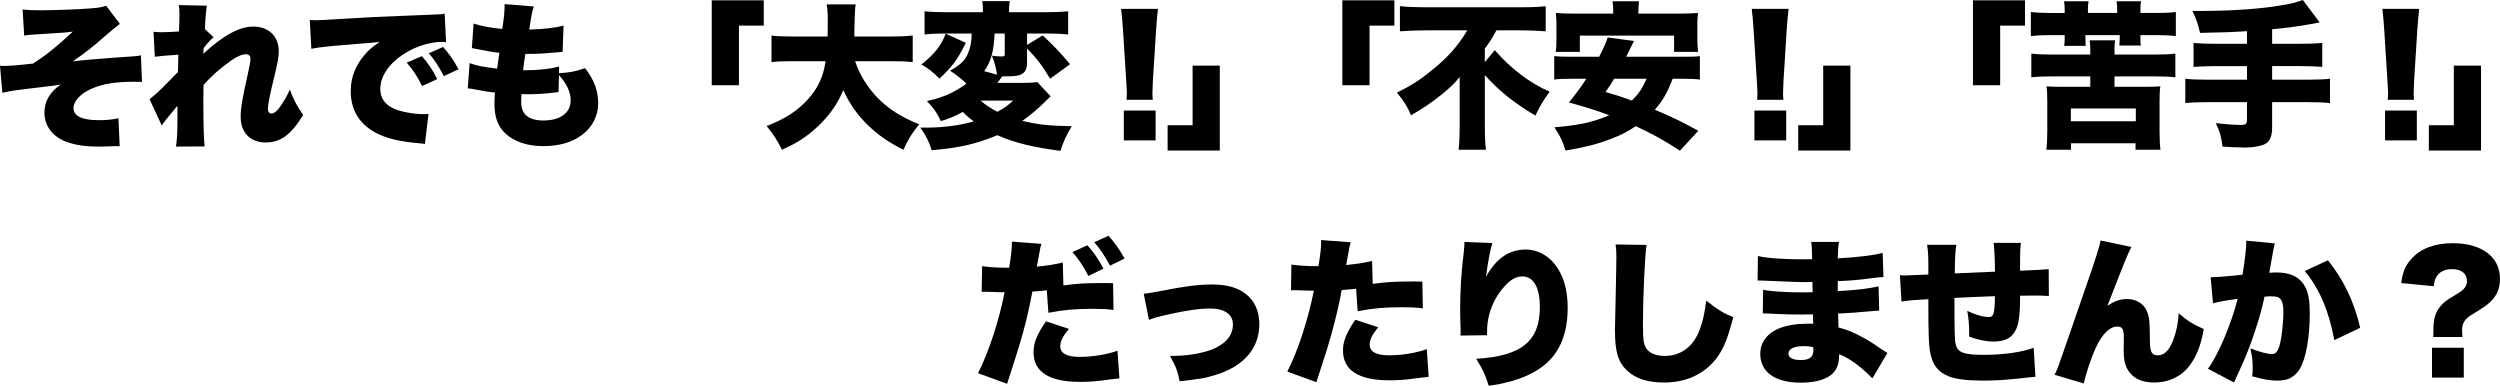
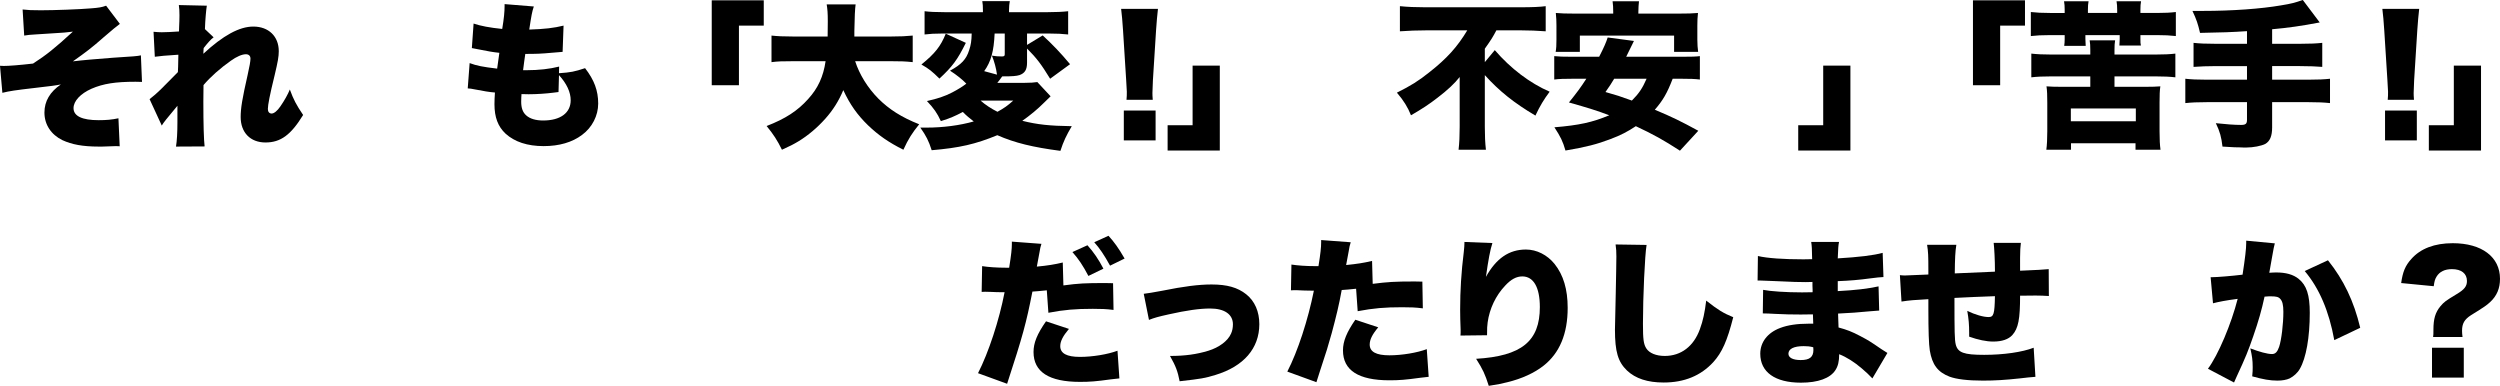
<svg xmlns="http://www.w3.org/2000/svg" id="_レイヤー_2" data-name="レイヤー_2" viewBox="0 0 474.3 73.2">
  <g id="_文字" data-name="文字">
    <g>
      <path d="M4.29,1.8c1.11.12,1.68.15,3.48.15,2.58,0,7.35-.18,9.45-.36,1.56-.12,2.1-.21,2.91-.51l2.61,3.45q-.69.48-3.12,2.58c-2.1,1.86-3.36,2.82-5.79,4.53,1.62-.21,4.86-.48,7.65-.69,3.87-.24,4.62-.3,5.25-.45l.21,5.04c-.6-.03-.69-.03-1.23-.03-3.81,0-6.12.36-8.34,1.32-2.1.93-3.42,2.34-3.42,3.69,0,1.5,1.62,2.28,4.77,2.28,1.41,0,2.49-.09,3.75-.36l.24,5.31q-.36-.03-.69-.03t-1.77.06c-.51.03-1.02.03-1.5.03-3.03,0-5.13-.39-6.93-1.23-2.13-1.05-3.39-2.94-3.39-5.22,0-2.16,1.05-3.93,3.12-5.34-.87.18-2.01.33-4.92.66-3.63.42-4.89.6-6.18.93l-.45-5.13c.33.03.57.03.72.03.96,0,2.94-.15,5.55-.45,2.43-1.56,4.17-2.94,7.56-6.06-1.62.18-1.8.21-2.55.24q-.3.03-2.31.15-.42.03-2.34.15c-1.11.06-1.2.09-2.04.21l-.3-4.95Z" />
      <path d="M28.38,18.81c.81-.63,1.29-1.05,2.1-1.83,2.01-2.04,3.12-3.12,3.27-3.3.03-.48.06-1.35.09-3.3q-3.36.21-4.47.39l-.24-4.74c.69.06,1.05.09,1.56.09.75,0,2.01-.06,3.27-.15q.03-.36.03-.96c.03-.63.06-1.38.06-2.07,0-.93-.03-1.23-.12-1.98l5.31.12c-.12.72-.3,2.61-.36,4.44l1.65,1.56c-.54.39-1.14,1.08-1.89,2.04l-.03.42c0,.33,0,.39-.03.66,3.75-3.48,6.84-5.16,9.48-5.16,2.91,0,4.83,1.86,4.83,4.68,0,1.02-.18,2.01-.78,4.53-.93,3.78-1.29,5.67-1.29,6.42,0,.54.27.87.72.87s1.08-.51,1.65-1.35c.75-1.08,1.44-2.31,1.8-3.21.69,1.89,1.2,2.88,2.52,4.83-2.31,3.78-4.26,5.22-7.14,5.22s-4.71-1.89-4.71-4.83c0-1.68.3-3.48,1.32-7.98.36-1.59.54-2.61.54-3.09,0-.54-.33-.84-.87-.84-.72,0-1.77.45-2.85,1.23-2.01,1.41-3.9,3.09-5.19,4.62-.03,1.41-.03,2.28-.03,3.15,0,4.26.09,7.32.24,8.49l-5.43.03c.18-1.08.27-2.7.27-4.59v-3.15c-2.13,2.55-2.61,3.15-2.97,3.75l-2.31-5.01Z" />
-       <path d="M58.77,3.81c.51.03.9.03,1.14.03.78,0,1.86-.06,5.13-.27,4.32-.27,7.23-.42,12.93-.63l3.09-.12,1.26-.06c1.02-.03,1.2-.06,1.35-.06.21,0,.33-.03.69-.12l.27,5.43c-.42-.06-.54-.06-.84-.06-2.1,0-4.8.81-6.87,2.1-3,1.83-4.77,4.35-4.77,6.81,0,1.74.81,2.91,2.52,3.72,1.2.6,3.84,1.08,5.73,1.08.24,0,.45,0,.9-.03l-.69,5.7c-.42-.09-.51-.09-1.11-.15-3.42-.3-5.67-.81-7.59-1.68-3.54-1.65-5.37-4.41-5.37-8.22,0-2.49.84-4.74,2.55-6.78.78-.96,1.5-1.56,2.94-2.55l-1.41.15c-.66.06-1.71.15-7.32.6-2.79.3-2.94.3-4.23.57l-.3-5.46ZM80.04,10.65c1.2,1.38,2.1,2.7,2.91,4.35l-2.88,1.32c-.93-1.89-1.71-3.06-2.91-4.44l2.88-1.23ZM84.06,8.91c1.08,1.2,1.92,2.37,2.94,4.23l-2.79,1.29c-1.08-2.01-1.83-3.15-2.85-4.32l2.7-1.2Z" />
      <path d="M106.05,13.89c2.22-.15,2.97-.3,4.95-.96,1.74,2.25,2.49,4.26,2.49,6.72,0,2.28-1.14,4.53-3.06,5.94-1.86,1.41-4.35,2.13-7.29,2.13-3.09,0-5.52-.81-7.23-2.37-1.44-1.35-2.1-3.12-2.1-5.58,0-.66.03-1.32.09-2.22-.93-.06-2.19-.27-3.87-.6-.6-.12-.78-.15-1.29-.18l.36-4.8c1.38.51,2.49.72,5.22,1.05.03-.3.18-1.32.42-3-1.2-.12-2.19-.3-4.14-.69-.45-.09-.63-.12-1.08-.21l.33-4.65c1.32.45,3.06.78,5.43,1.02.33-1.98.45-3.27.45-4.29v-.42l5.55.45c-.33.96-.45,1.62-.87,4.38,2.94-.09,4.68-.3,6.51-.75l-.18,4.98q-.69.06-2.16.18c-1.98.18-2.91.21-4.92.21q-.03.39-.21,1.47c-.06.39-.09.63-.21,1.62h.63c2.34,0,4.47-.24,6.21-.69l-.03,1.26ZM105.96,17.46c-.3.03-.33.03-.96.12-1.38.18-3.21.3-4.71.3-.3,0-.51,0-1.35-.03-.03.39-.06.96-.06,1.44,0,1.2.3,2.01.93,2.58.72.66,1.83.99,3.24.99,3.27,0,5.22-1.44,5.22-3.84,0-1.53-.75-3.15-2.22-4.77l-.09,3.21Z" />
      <path d="M135.03,16.17V.06h9.87v4.8h-4.71v11.31h-5.16Z" />
      <path d="M162.24,11.61c.81,2.52,2.37,5.04,4.38,7.08,2.07,2.07,4.44,3.57,7.77,4.89-1.32,1.62-2.07,2.79-3,4.83-2.82-1.41-4.74-2.76-6.69-4.62-2.04-1.98-3.45-3.96-4.71-6.69-.87,2.07-1.95,3.78-3.42,5.43-1.53,1.71-3.27,3.18-5.1,4.29-.9.54-1.59.9-3.12,1.59-.87-1.77-1.62-2.94-2.91-4.5,3.57-1.38,5.88-2.88,7.89-5.13,1.86-2.04,2.88-4.26,3.3-7.17h-6.03c-2.25,0-3.03.03-4.23.18v-5.04c1.11.12,2.25.18,4.2.18h6.45c.03-1.2.03-1.89.03-2.88,0-1.56-.06-2.31-.21-3.21h5.49q-.18,1.17-.24,5.07v1.02h6.84c1.89,0,3.03-.06,4.23-.18v5.04c-1.35-.15-2.37-.18-4.2-.18h-6.72Z" />
      <path d="M178.83,6.36c-1.5,0-2.4.06-3.42.18V2.13c.96.12,2.07.18,3.81.18h7.26v-.36c0-.72-.03-1.26-.12-1.74h5.22c-.09.54-.15,1.02-.15,1.71v.39h7.35c1.59,0,2.79-.06,3.87-.18v4.41c-1.11-.12-2.16-.18-3.72-.18h-4.08v2.16l2.97-1.8c1.86,1.71,3.36,3.27,5.19,5.46l-3.78,2.76c-1.71-2.79-2.58-3.93-4.38-5.73v2.67c0,1.35-.42,2.01-1.44,2.37-.6.18-1.29.24-3.12.24h-.15c-.45.63-.54.75-.93,1.23h5.1c1.17,0,1.92-.06,2.49-.15l2.52,2.7q-.51.51-1.2,1.17c-1.29,1.29-2.67,2.43-4.17,3.48,2.91.72,5.16.96,9.39,1.02-1.02,1.71-1.59,2.91-2.16,4.68-5.25-.69-8.61-1.5-11.97-2.97-4.14,1.71-7.17,2.4-12.45,2.85-.57-1.77-1.05-2.73-2.16-4.29h1.2c3.12,0,6.3-.42,8.94-1.17-.81-.63-1.41-1.11-2.07-1.8-1.53.81-2.37,1.17-4.17,1.74-.72-1.56-1.32-2.4-2.64-3.81,2.01-.45,3.3-.87,4.77-1.62.99-.51,2.07-1.17,2.7-1.68-.78-.81-1.83-1.65-3.09-2.46,2.16-1.17,3.09-2.16,3.63-3.9.33-.96.45-1.77.48-3.15h-5.52ZM183.24,8.13c-1.59,3.21-2.55,4.5-5.01,6.78-1.44-1.41-1.95-1.83-3.42-2.67,2.55-2.07,3.66-3.45,4.62-5.85l3.81,1.74ZM186.03,19.08c.87.78,2.01,1.53,3.21,2.13,1.29-.72,1.86-1.11,3-2.13h-6.21ZM188.7,6.36c-.15,3.39-.69,5.34-1.98,7.14l2.43.66c-.15-1.17-.51-2.49-.96-3.6.72.12,1.26.15,1.89.15.42,0,.54-.09.54-.42v-3.93h-1.92Z" />
      <path d="M213.72,18.93c.06-.69.06-.87.06-1.56q0-.33-.12-2.13l-.6-9.51c-.09-1.5-.24-3.12-.36-4.05h6.99c-.15,1.17-.24,2.43-.36,4.05l-.6,9.51c-.06,1.2-.09,1.89-.09,2.37,0,.33,0,.6.06,1.32h-4.98ZM213.21,26.64v-5.67h6.03v5.67h-6.03Z" />
      <path d="M231.42,12.45v16.11h-9.9v-4.8h4.74v-11.31h5.16Z" />
-       <path d="M254.67,16.17V.06h9.87v4.8h-4.71v11.31h-5.16Z" />
      <path d="M270.48,5.76c-1.47,0-3.33.06-4.89.18V1.17c1.47.15,3,.21,4.74.21h18.21c2.01,0,3.63-.06,4.71-.21v4.77c-1.56-.12-3.12-.18-4.56-.18h-4.8c-.63,1.2-.93,1.71-2.19,3.48v2.55l1.89-2.28c3,3.48,6.63,6.24,10.41,7.89-1.08,1.44-1.86,2.73-2.7,4.53-4.05-2.4-6.87-4.65-9.6-7.68v9.84c0,1.68.06,3.03.21,4.32h-5.19c.15-1.29.21-2.67.21-4.32v-9.48c-.96,1.23-2.31,2.49-4.2,3.93-1.5,1.17-2.94,2.13-5.04,3.33-.6-1.53-1.41-2.82-2.67-4.29,2.64-1.32,4.05-2.19,6.12-3.84,3.36-2.64,5.34-4.83,7.23-7.98h-7.89Z" />
      <path d="M317.34,14.94c-1.05,2.73-1.83,4.08-3.39,5.88,3.24,1.35,4.95,2.19,8.25,3.99l-3.48,3.78c-3.09-2.01-5.1-3.12-8.37-4.65-1.53,1.02-2.91,1.74-4.77,2.43-2.58.99-4.68,1.53-8.58,2.19-.51-1.77-.93-2.61-2.1-4.41,4.68-.39,7.2-.93,10.41-2.28-2.31-.87-3.93-1.38-7.65-2.43,1.59-1.98,2.19-2.79,3.3-4.5h-2.52c-1.71,0-2.64.03-3.57.15v-4.44c.93.09,1.5.12,3.57.12h4.95c.87-1.68,1.35-2.79,1.62-3.66l4.98.66c-.75,1.53-.93,1.86-1.47,3h10.44c2.13,0,2.73-.03,3.54-.12v4.44c-.96-.12-1.86-.15-3.54-.15h-1.62ZM306.06,2.31c0-.84-.03-1.44-.12-2.07h5.01c-.06.57-.12,1.23-.12,2.04v.3h7.65c1.74,0,2.67-.03,3.66-.12-.09.81-.12,1.53-.12,2.34v2.73c0,.9.06,1.59.15,2.31h-4.56v-3.09h-17.88v3.09h-4.59c.12-.66.15-1.29.15-2.34v-2.7c0-.72-.03-1.56-.12-2.34,1.02.09,1.89.12,3.66.12h7.23v-.27ZM306.24,14.94c-.57.96-.81,1.32-1.65,2.52,2.13.6,2.79.81,5.01,1.62,1.32-1.32,2.01-2.34,2.79-4.14h-6.15Z" />
-       <path d="M333.36,18.93c.06-.69.06-.87.06-1.56q0-.33-.12-2.13l-.6-9.51c-.09-1.5-.24-3.12-.36-4.05h6.99c-.15,1.17-.24,2.43-.36,4.05l-.6,9.51c-.06,1.2-.09,1.89-.09,2.37,0,.33,0,.6.06,1.32h-4.98ZM332.85,26.64v-5.67h6.03v5.67h-6.03Z" />
      <path d="M351.06,12.45v16.11h-9.9v-4.8h4.74v-11.31h5.16Z" />
      <path d="M374.31,16.17V.06h9.87v4.8h-4.71v11.31h-5.16Z" />
      <path d="M391.71,1.8c0-.6-.03-1.05-.12-1.56h4.65c-.09.48-.12.96-.12,1.59v.63h5.55v-.63c0-.57-.03-1.11-.12-1.59h4.65c-.09.51-.12.9-.12,1.59v.63h3.12c1.59,0,2.61-.06,3.6-.18v4.56c-1.08-.12-2.04-.18-3.6-.18h-3.12v.69c0,.72,0,.9.09,1.29h-4.08c.03-.48.06-.93.06-1.2v-.78h-6.51v.75c0,.39.03.99.06,1.29h-4.08c.06-.3.09-.9.09-1.26v-.78h-2.79c-1.59,0-2.55.06-3.63.18V2.28c1.05.12,2.1.18,3.63.18h2.79v-.66ZM407.01,16.47c1.41,0,2.01-.03,2.85-.09-.12.81-.15,1.68-.15,3.09v5.43c0,1.62.06,2.61.18,3.51h-4.74v-1.23h-12.24v1.23h-4.68c.12-.93.18-2.04.18-3.51v-5.43c0-1.35-.03-2.25-.15-3.09.81.06,1.44.09,2.85.09h5.46v-1.98h-7.29c-1.71,0-2.88.06-3.9.18v-4.5c1.02.12,2.28.18,3.9.18h7.29v-.9c0-.75-.03-1.29-.12-1.8h4.83c-.09.54-.12.99-.12,1.8v.9h7.65c1.71,0,2.91-.06,3.9-.18v4.5c-1.02-.12-2.22-.18-3.9-.18h-7.65v1.98h5.85ZM392.88,23.01h12.33v-2.43h-12.33v2.43Z" />
      <path d="M426.3,5.91c-2.61.18-5.01.27-8.91.33-.39-1.68-.66-2.52-1.44-4.17h2.01c5.49,0,10.95-.39,14.79-1.05,2.01-.33,2.55-.48,4.14-1.02l3.21,4.26c-3.45.66-6,1.02-9.03,1.29v2.76h5.22c2.01,0,3.18-.06,4.29-.18v4.56c-1.17-.09-2.43-.15-4.23-.15h-5.28v2.58h6.78c1.98,0,3.09-.06,4.2-.18v4.62c-1.14-.12-2.25-.18-4.2-.18h-6.78v4.8c0,1.65-.42,2.61-1.29,3.12-.75.39-2.31.69-3.63.69h-.45s-.36-.03-.72-.03c-.78,0-.93,0-3.33-.15-.21-1.8-.48-2.82-1.26-4.44,1.92.21,3.57.33,4.8.33.84,0,1.11-.21,1.11-.96v-3.36h-7.53c-1.89,0-3.03.06-4.17.18v-4.62c1.11.12,2.22.18,4.17.18h7.53v-2.58h-5.85c-1.62,0-3.03.06-4.29.15v-4.56c1.11.12,2.25.18,4.29.18h5.85v-2.4Z" />
      <path d="M453,18.93c.06-.69.06-.87.06-1.56q0-.33-.12-2.13l-.6-9.51c-.09-1.5-.24-3.12-.36-4.05h6.99c-.15,1.17-.24,2.43-.36,4.05l-.6,9.51c-.06,1.2-.09,1.89-.09,2.37,0,.33,0,.6.06,1.32h-4.98ZM452.49,26.64v-5.67h6.03v5.67h-6.03Z" />
      <path d="M470.7,12.45v16.11h-9.9v-4.8h4.74v-11.31h5.16Z" />
      <path d="M201.75,54.15c2.91-.39,4.14-.45,7.95-.45.21,0,.84,0,1.47.03l.09,5.07c-1.44-.18-2.28-.21-3.93-.21-3.3,0-5.43.18-8.43.75l-.3-4.26c-1.44.15-1.86.18-2.73.24-1.17,5.97-1.83,8.4-4.8,17.49l-5.52-2.01c2.01-3.93,4.02-10.05,5.04-15.36h-.48c-.69,0-1.5-.03-2.07-.06-.78-.03-.9-.03-1.14-.03-.21,0-.36,0-.66.03l.09-4.89c1.17.18,2.76.3,4.56.3h.57c.39-2.46.51-3.57.51-4.47v-.48l5.61.42c-.18.6-.24.81-.39,1.74-.12.63-.27,1.5-.48,2.58,1.98-.18,3.45-.42,4.92-.78l.12,4.35ZM202.8,62.4c-1.14,1.35-1.65,2.34-1.65,3.27,0,1.38,1.23,2.04,3.75,2.04,2.37,0,5.28-.48,7.11-1.17l.36,5.25c-.6.06-.81.09-1.62.18-2.79.39-3.99.48-5.85.48-5.88,0-8.82-1.89-8.82-5.67,0-1.74.69-3.42,2.37-5.82l4.35,1.44ZM206.31,46.53c1.14,1.26,2.13,2.7,3.03,4.44l-2.85,1.38c-1.02-1.95-1.86-3.21-3.03-4.53l2.85-1.29ZM210.3,44.73c1.05,1.14,1.92,2.34,3.06,4.32l-2.76,1.35c-1.14-2.07-1.98-3.3-3-4.44l2.7-1.23Z" />
      <path d="M216.99,55.74q1.05-.12,3.45-.57c4.14-.84,6.99-1.2,9.42-1.2,2.94,0,4.95.57,6.57,1.86s2.49,3.27,2.49,5.67c0,4.59-2.97,8.01-8.31,9.63-2.07.63-2.61.72-6.81,1.2-.36-1.86-.72-2.85-1.83-4.8,2.82,0,5.04-.3,7.29-.99,2.04-.63,3.69-1.86,4.29-3.24.24-.51.36-1.14.36-1.77,0-1.89-1.59-3-4.32-3-2.01,0-4.5.36-7.86,1.11-2.01.45-2.67.63-3.75,1.05l-.99-4.95Z" />
      <path d="M260.43,53.85c2.85-.36,4.17-.45,7.95-.45.21,0,.84,0,1.47.03l.09,5.07c-1.44-.18-2.28-.21-3.93-.21-3.3,0-5.43.18-8.43.75l-.3-4.26c-1.44.15-1.8.18-2.73.24-.51,2.82-1.05,5.04-1.89,8.16-.75,2.64-.93,3.3-2.22,7.17q-.48,1.44-.69,2.16l-5.52-2.01c1.98-3.84,3.93-9.81,5.04-15.36h-.48c-.96,0-1.59-.03-2.88-.09h-.3c-.24,0-.36,0-.69.03l.09-4.89c1.17.18,2.76.3,4.56.3h.57c.39-2.4.51-3.57.51-4.5v-.45l5.61.42c-.18.6-.27.9-.39,1.74-.03.18-.21,1.05-.48,2.58,2.07-.21,3.27-.39,4.92-.78l.12,4.35ZM261.48,62.1c-1.14,1.35-1.62,2.34-1.62,3.27,0,1.38,1.23,2.04,3.75,2.04,2.34,0,5.25-.48,7.08-1.17l.36,5.25c-.6.06-.87.09-1.59.18-2.82.39-4.02.48-5.85.48-5.88,0-8.82-1.89-8.82-5.67,0-1.74.69-3.42,2.34-5.82l4.35,1.44Z" />
      <path d="M283.14,46.11c-.42,1.26-.78,3.21-1.23,6.42,1.95-3.51,4.38-5.19,7.59-5.19,2.04,0,4.05,1.02,5.43,2.73,1.68,2.1,2.49,4.83,2.49,8.34,0,4.92-1.53,8.58-4.59,10.98-1.71,1.35-4.11,2.46-6.84,3.12-1.02.27-1.8.42-3.54.69-.72-2.25-1.11-3.09-2.4-5.13,8.61-.51,12.09-3.33,12.09-9.81,0-3.75-1.2-5.82-3.33-5.82-1.11,0-2.13.54-3.24,1.74-1.8,1.89-2.97,4.38-3.33,6.96-.09.69-.12,1.05-.12,2.46l-5.04.06c.03-.21.03-.39.03-.51v-.6c-.06-1.17-.09-2.97-.09-3.81,0-3.63.21-7.08.69-10.95.09-.87.12-1.2.12-1.65v-.24l5.31.21Z" />
      <path d="M312.39,46.47c-.33,1.89-.69,9.9-.69,14.91,0,3,.12,3.9.63,4.71.57.9,1.86,1.44,3.51,1.44,3.09,0,5.49-1.83,6.66-5.07.6-1.62.93-3.21,1.2-5.43,2.22,1.74,3.21,2.37,5.13,3.15-1.14,4.5-2.13,6.69-3.78,8.52-2.37,2.58-5.49,3.87-9.42,3.87-3.06,0-5.34-.75-6.96-2.28-1.71-1.65-2.28-3.57-2.28-7.77q0-.78.15-6.81c.06-3.03.12-5.88.12-7.05,0-.93-.03-1.41-.15-2.28l5.88.09Z" />
      <path d="M333.51,48.57c1.77.42,4.86.63,8.64.63.36,0,.75,0,1.65-.03-.03-1.98-.06-2.52-.18-3.27h5.28c-.15.81-.15,1.02-.24,3.12,3.99-.24,6.78-.57,8.52-1.05l.15,4.59c-.87.06-1.05.06-2.64.27-2.01.27-3.69.42-6.03.51v1.89c3.39-.18,5.67-.45,7.74-.9l.12,4.59q-.63.03-1.92.15c-1.35.15-4.23.36-5.88.42q.03,1.38.09,2.64c1.56.42,2.52.78,4.11,1.62,1.53.81,1.89,1.02,4.02,2.49.45.3.66.42,1.14.72l-2.85,4.83q-.9-.96-2.04-1.92c-1.41-1.2-2.88-2.13-4.26-2.67,0,1.35-.21,2.25-.72,3.03-.99,1.53-3.27,2.37-6.54,2.37-4.92,0-7.71-2.01-7.71-5.49,0-2.19,1.38-3.99,3.78-4.89,1.41-.54,3.21-.81,5.34-.81h.93c-.03-1.02-.06-1.62-.06-1.77-.63,0-1.86.03-2.31.03-1.74,0-3.12-.03-4.83-.12-1.32-.06-1.47-.09-2.37-.09l.06-4.47c1.32.27,4.32.48,7.38.48.63,0,1.08,0,2.01-.03v-.45q0-.06-.03-.78v-.72c-.69.03-.99.03-1.26.03-1.62,0-2.13-.03-5.58-.18q-1.14-.03-2.25-.09c-.42-.03-.72-.03-.81-.03h-.51l.06-4.65ZM342.18,65.67c-1.83,0-2.88.51-2.88,1.44,0,.75.84,1.2,2.34,1.2,1.68,0,2.4-.57,2.4-1.92,0-.18-.03-.51-.03-.51-.72-.18-1.14-.21-1.83-.21Z" />
      <path d="M371.16,46.44c-.21,1.26-.27,2.58-.3,5.43,3.09-.12,4.29-.18,7.62-.33v-.33c0-1.83-.12-4.11-.24-5.13h5.16c-.09.66-.15,1.56-.15,2.82v2.46q4.44-.18,5.43-.3l.03,5.1c-1.02-.06-1.56-.09-2.52-.09-.39,0-.48,0-2.94.03,0,4.47-.33,6.18-1.47,7.47-.75.81-1.95,1.23-3.63,1.23-1.29,0-2.88-.33-4.56-.93v-.75c0-1.5-.09-2.61-.36-4.14,1.5.72,3.03,1.17,4.05,1.17.96,0,1.14-.57,1.2-3.96-2.76.09-5.31.21-7.68.33,0,6.51.03,7.95.24,8.82.39,1.56,1.53,1.98,5.4,1.98,3.66,0,7.23-.51,9.39-1.35l.33,5.52q-1.26.09-2.97.3c-2.79.3-4.74.42-6.99.42-2.88,0-5.04-.27-6.33-.75-2.25-.87-3.3-2.28-3.75-4.98-.18-1.17-.27-3.63-.27-7.89v-1.83c-2.67.15-3.57.21-5.1.45l-.3-5.01c.51.06.66.06,1.02.06.45,0,1.89-.06,4.38-.18v-.9c0-2.61-.03-3.45-.24-4.74h5.55Z" />
-       <path d="M404.37,46.86c-.63,1.17-1.08,2.22-4.56,11.19,1.2-.87,2.4-1.32,3.72-1.32,1.98,0,3.51,1.11,3.99,2.88.3,1.08.3,1.32.36,5.04,0,2.1.36,2.76,1.44,2.76,1.2,0,2.07-.78,2.79-2.43.69-1.62,1.11-3.48,1.23-5.55,1.74,1.5,2.61,2.04,4.77,3-.57,3.12-1.38,5.16-2.7,6.93-1.56,2.07-3.93,3.21-6.69,3.21-1.92,0-3.39-.51-4.38-1.56-1.02-1.05-1.44-2.34-1.44-4.47,0-.27,0-.84.03-2.13v-.51c0-1.47-.33-1.95-1.26-1.95-1.38,0-2.82,1.38-3.99,3.9-.9,1.89-1.92,4.92-2.34,6.9l-5.55-1.65c.54-1.05.6-1.2,2.4-6.42.24-.75,1.29-3.75,3.12-9.03,2.43-6.99,3-8.82,3.21-10.02l5.85,1.23Z" />
      <path d="M419.4,52.59h.27c.96,0,3.84-.24,5.79-.48.48-3.15.69-4.92.69-5.94v-.51l5.43.51q-.18.6-.48,2.37c-.24,1.38-.45,2.52-.57,3.21.51-.03.87-.06,1.29-.06,1.86,0,3.24.39,4.26,1.2,1.53,1.23,2.13,3.06,2.13,6.45,0,4.68-.69,8.58-1.89,10.65-.42.75-1.17,1.41-1.92,1.8-.6.27-1.38.42-2.34.42-1.38,0-2.73-.24-4.77-.81.09-.84.09-1.2.09-1.74,0-1.32-.12-2.13-.45-3.57,1.71.66,3.24,1.08,4.11,1.08.63,0,1.02-.39,1.35-1.35.45-1.32.81-4.38.81-6.66,0-1.29-.18-2.01-.57-2.43-.33-.39-.75-.51-1.8-.51-.27,0-.57,0-1.2.06-.54,2.52-1.17,4.71-2.13,7.47-.96,2.79-1.44,3.99-3.18,7.74-.24.51-.3.66-.48,1.08l-4.95-2.61c1.92-2.55,4.44-8.52,5.64-13.26-2.13.27-3.66.57-4.68.84l-.45-4.95ZM441.66,49.38c3,3.75,4.92,7.77,6.12,12.81l-4.92,2.34c-.99-5.49-2.85-9.84-5.61-13.11l4.41-2.04Z" />
      <path d="M461.61,63.93c.06-.48.06-.51.06-1.38,0-2.07.36-3.27,1.32-4.44.72-.84.96-1.02,3.09-2.31,1.47-.87,1.95-1.5,1.95-2.49,0-1.41-1.05-2.25-2.85-2.25-1.35,0-2.34.48-2.91,1.41-.3.48-.42.9-.54,1.83l-6.18-.6c.3-2.13.78-3.3,1.92-4.56,1.74-1.98,4.41-3,7.86-3,5.52,0,8.97,2.61,8.97,6.75,0,1.83-.6,3.24-1.86,4.41-.72.66-1.02.87-3.63,2.49-1.26.81-1.71,1.59-1.71,2.97,0,.36.03.69.09,1.17h-5.58ZM467.43,65.97v5.67h-6.03v-5.67h6.03Z" />
    </g>
  </g>
</svg>